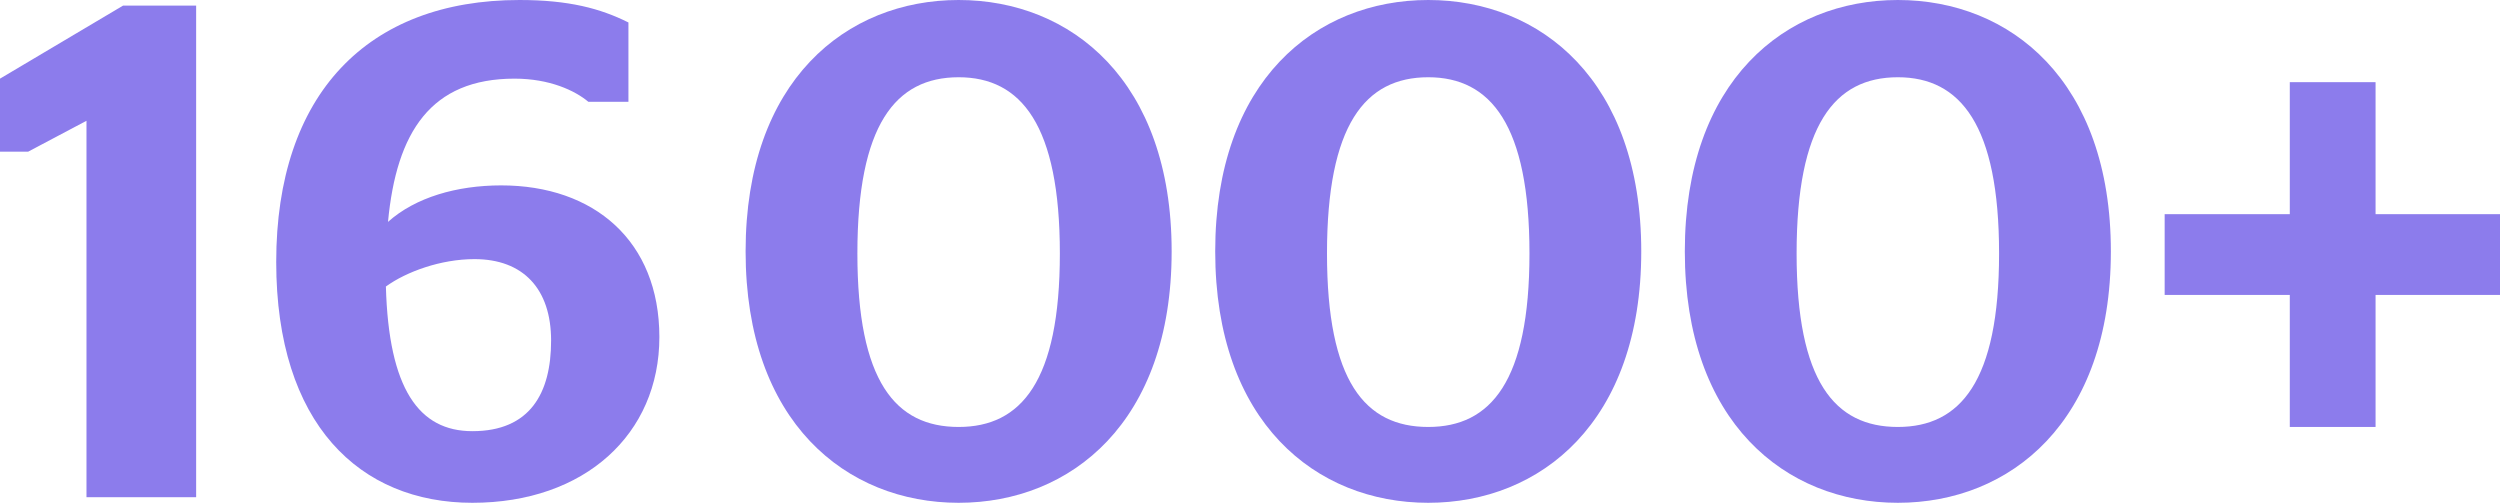
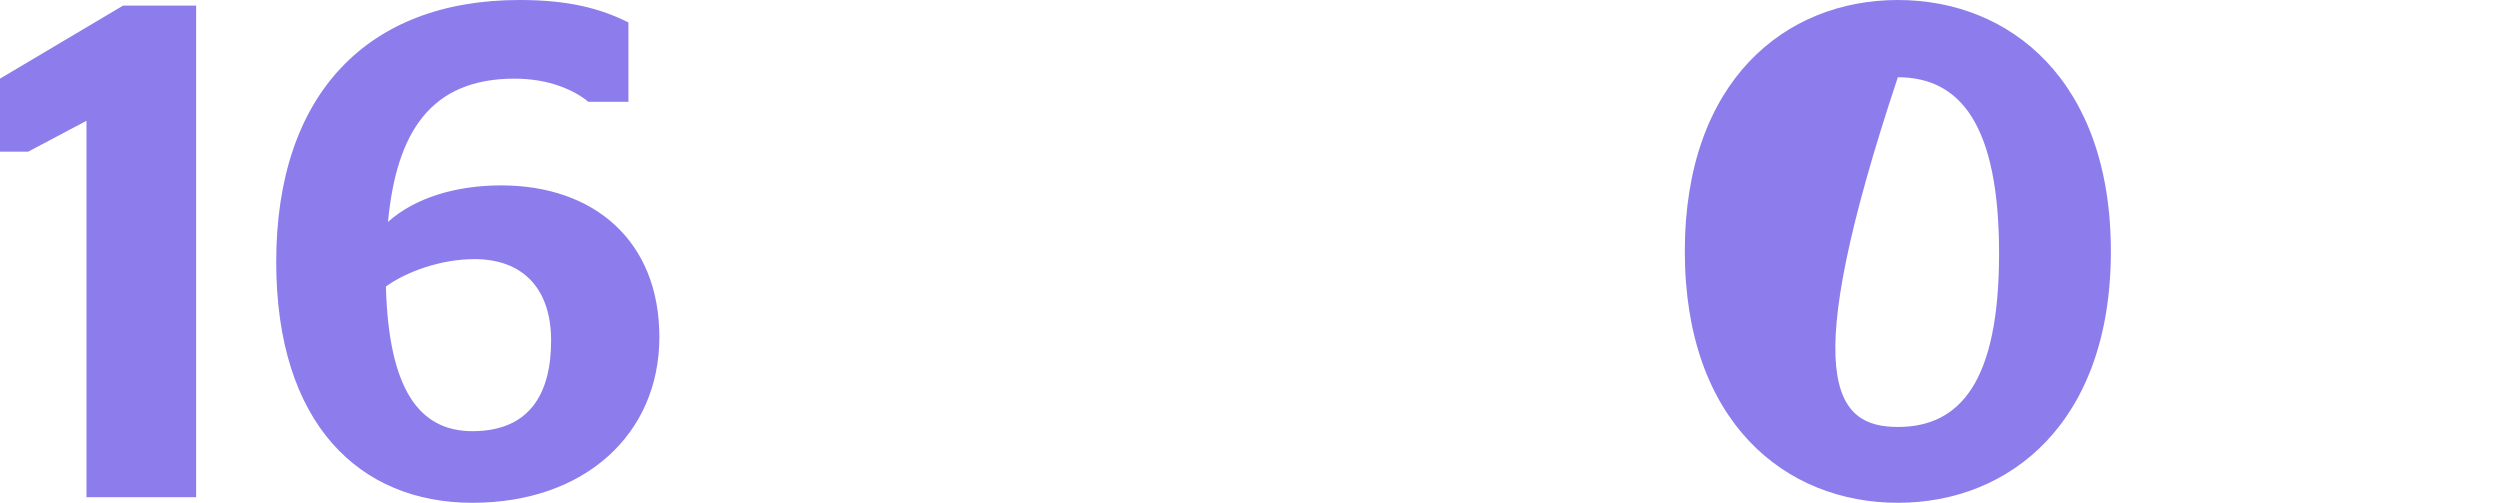
<svg xmlns="http://www.w3.org/2000/svg" width="179" height="36" viewBox="0 0 179 36" fill="none">
  <path d="M14.044 35.598H6.192V8.648L2.014 10.86H0V5.631L8.809 0.402H14.044V35.598Z" fill="#4026E0" fill-opacity="0.6" />
  <path d="M33.821 36C25.767 36 19.777 30.369 19.777 18.754C19.777 6.737 26.321 0 37.194 0C40.717 0 42.983 0.603 44.996 1.609V7.29H42.127C41.17 6.486 39.358 5.631 36.841 5.631C30.851 5.631 28.385 9.453 27.781 15.888C29.744 14.129 32.714 13.274 35.885 13.274C42.529 13.274 47.211 17.246 47.211 24.134C47.211 31.073 41.875 36 33.821 36ZM33.972 18.553C31.556 18.553 29.089 19.458 27.63 20.514C27.831 27.855 29.995 30.872 33.821 30.872C37.949 30.872 39.459 28.156 39.459 24.386C39.459 20.665 37.445 18.553 33.972 18.553Z" fill="#4026E0" fill-opacity="0.6" />
-   <path d="M68.638 36C60.584 36 53.385 30.218 53.385 18C53.385 5.782 60.584 0 68.638 0C76.692 0 83.89 5.782 83.89 18C83.89 30.218 76.692 36 68.638 36ZM68.638 30.57C73.118 30.57 75.886 27.302 75.886 18.151C75.886 8.95 73.118 5.531 68.638 5.531C64.107 5.531 61.389 8.95 61.389 18.151C61.389 27.302 64.107 30.57 68.638 30.57Z" fill="#4026E0" fill-opacity="0.6" />
-   <path d="M102.262 36C94.208 36 87.009 30.218 87.009 18C87.009 5.782 94.208 0 102.262 0C110.316 0 117.514 5.782 117.514 18C117.514 30.218 110.316 36 102.262 36ZM102.262 30.57C106.742 30.57 109.51 27.302 109.51 18.151C109.51 8.95 106.742 5.531 102.262 5.531C97.731 5.531 95.013 8.95 95.013 18.151C95.013 27.302 97.731 30.57 102.262 30.57Z" fill="#4026E0" fill-opacity="0.6" />
-   <path d="M135.886 36C127.832 36 120.633 30.218 120.633 18C120.633 5.782 127.832 0 135.886 0C143.94 0 151.138 5.782 151.138 18C151.138 30.218 143.94 36 135.886 36ZM135.886 30.57C140.366 30.57 143.134 27.302 143.134 18.151C143.134 8.95 140.366 5.531 135.886 5.531C131.355 5.531 128.637 8.95 128.637 18.151C128.637 27.302 131.355 30.57 135.886 30.57Z" fill="#4026E0" fill-opacity="0.6" />
-   <path d="M179 21.117H170.09V30.57H163.949V21.117H154.989V15.335H163.949V5.883H170.09V15.335H179V21.117Z" fill="#4026E0" fill-opacity="0.6" />
+   <path d="M135.886 36C127.832 36 120.633 30.218 120.633 18C120.633 5.782 127.832 0 135.886 0C143.94 0 151.138 5.782 151.138 18C151.138 30.218 143.94 36 135.886 36ZM135.886 30.57C140.366 30.57 143.134 27.302 143.134 18.151C143.134 8.95 140.366 5.531 135.886 5.531C128.637 27.302 131.355 30.57 135.886 30.57Z" fill="#4026E0" fill-opacity="0.6" />
</svg>